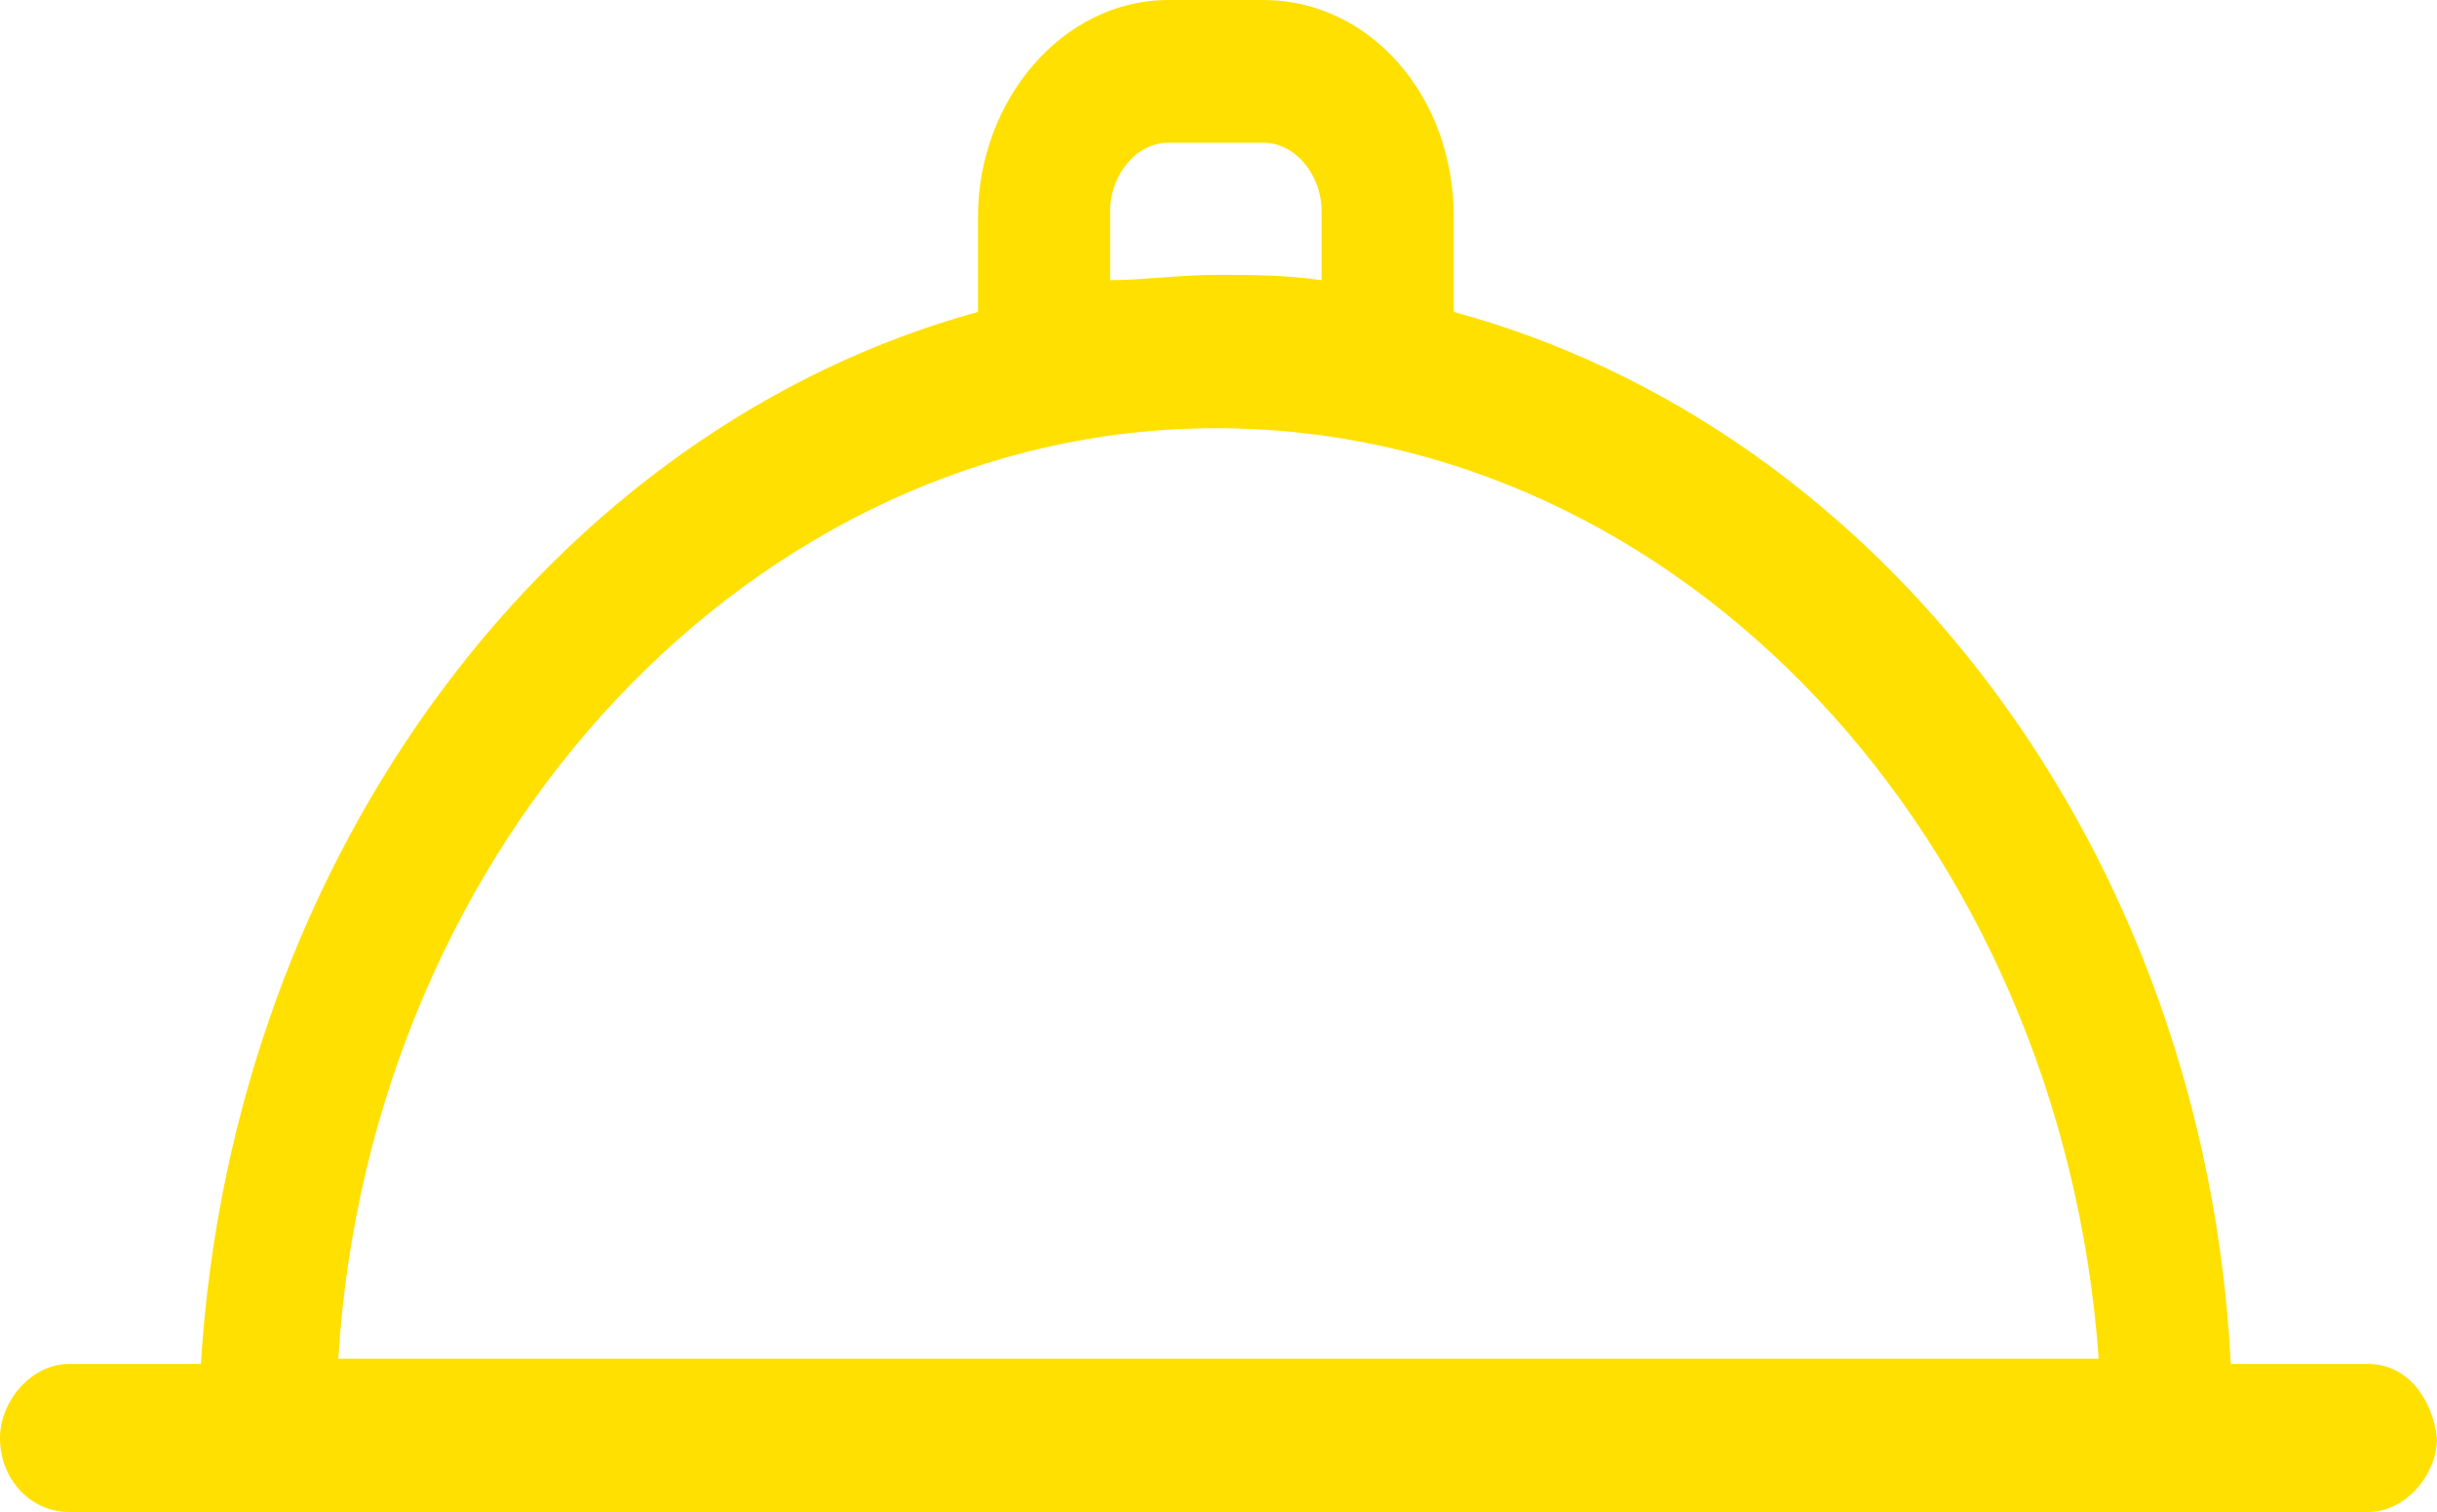
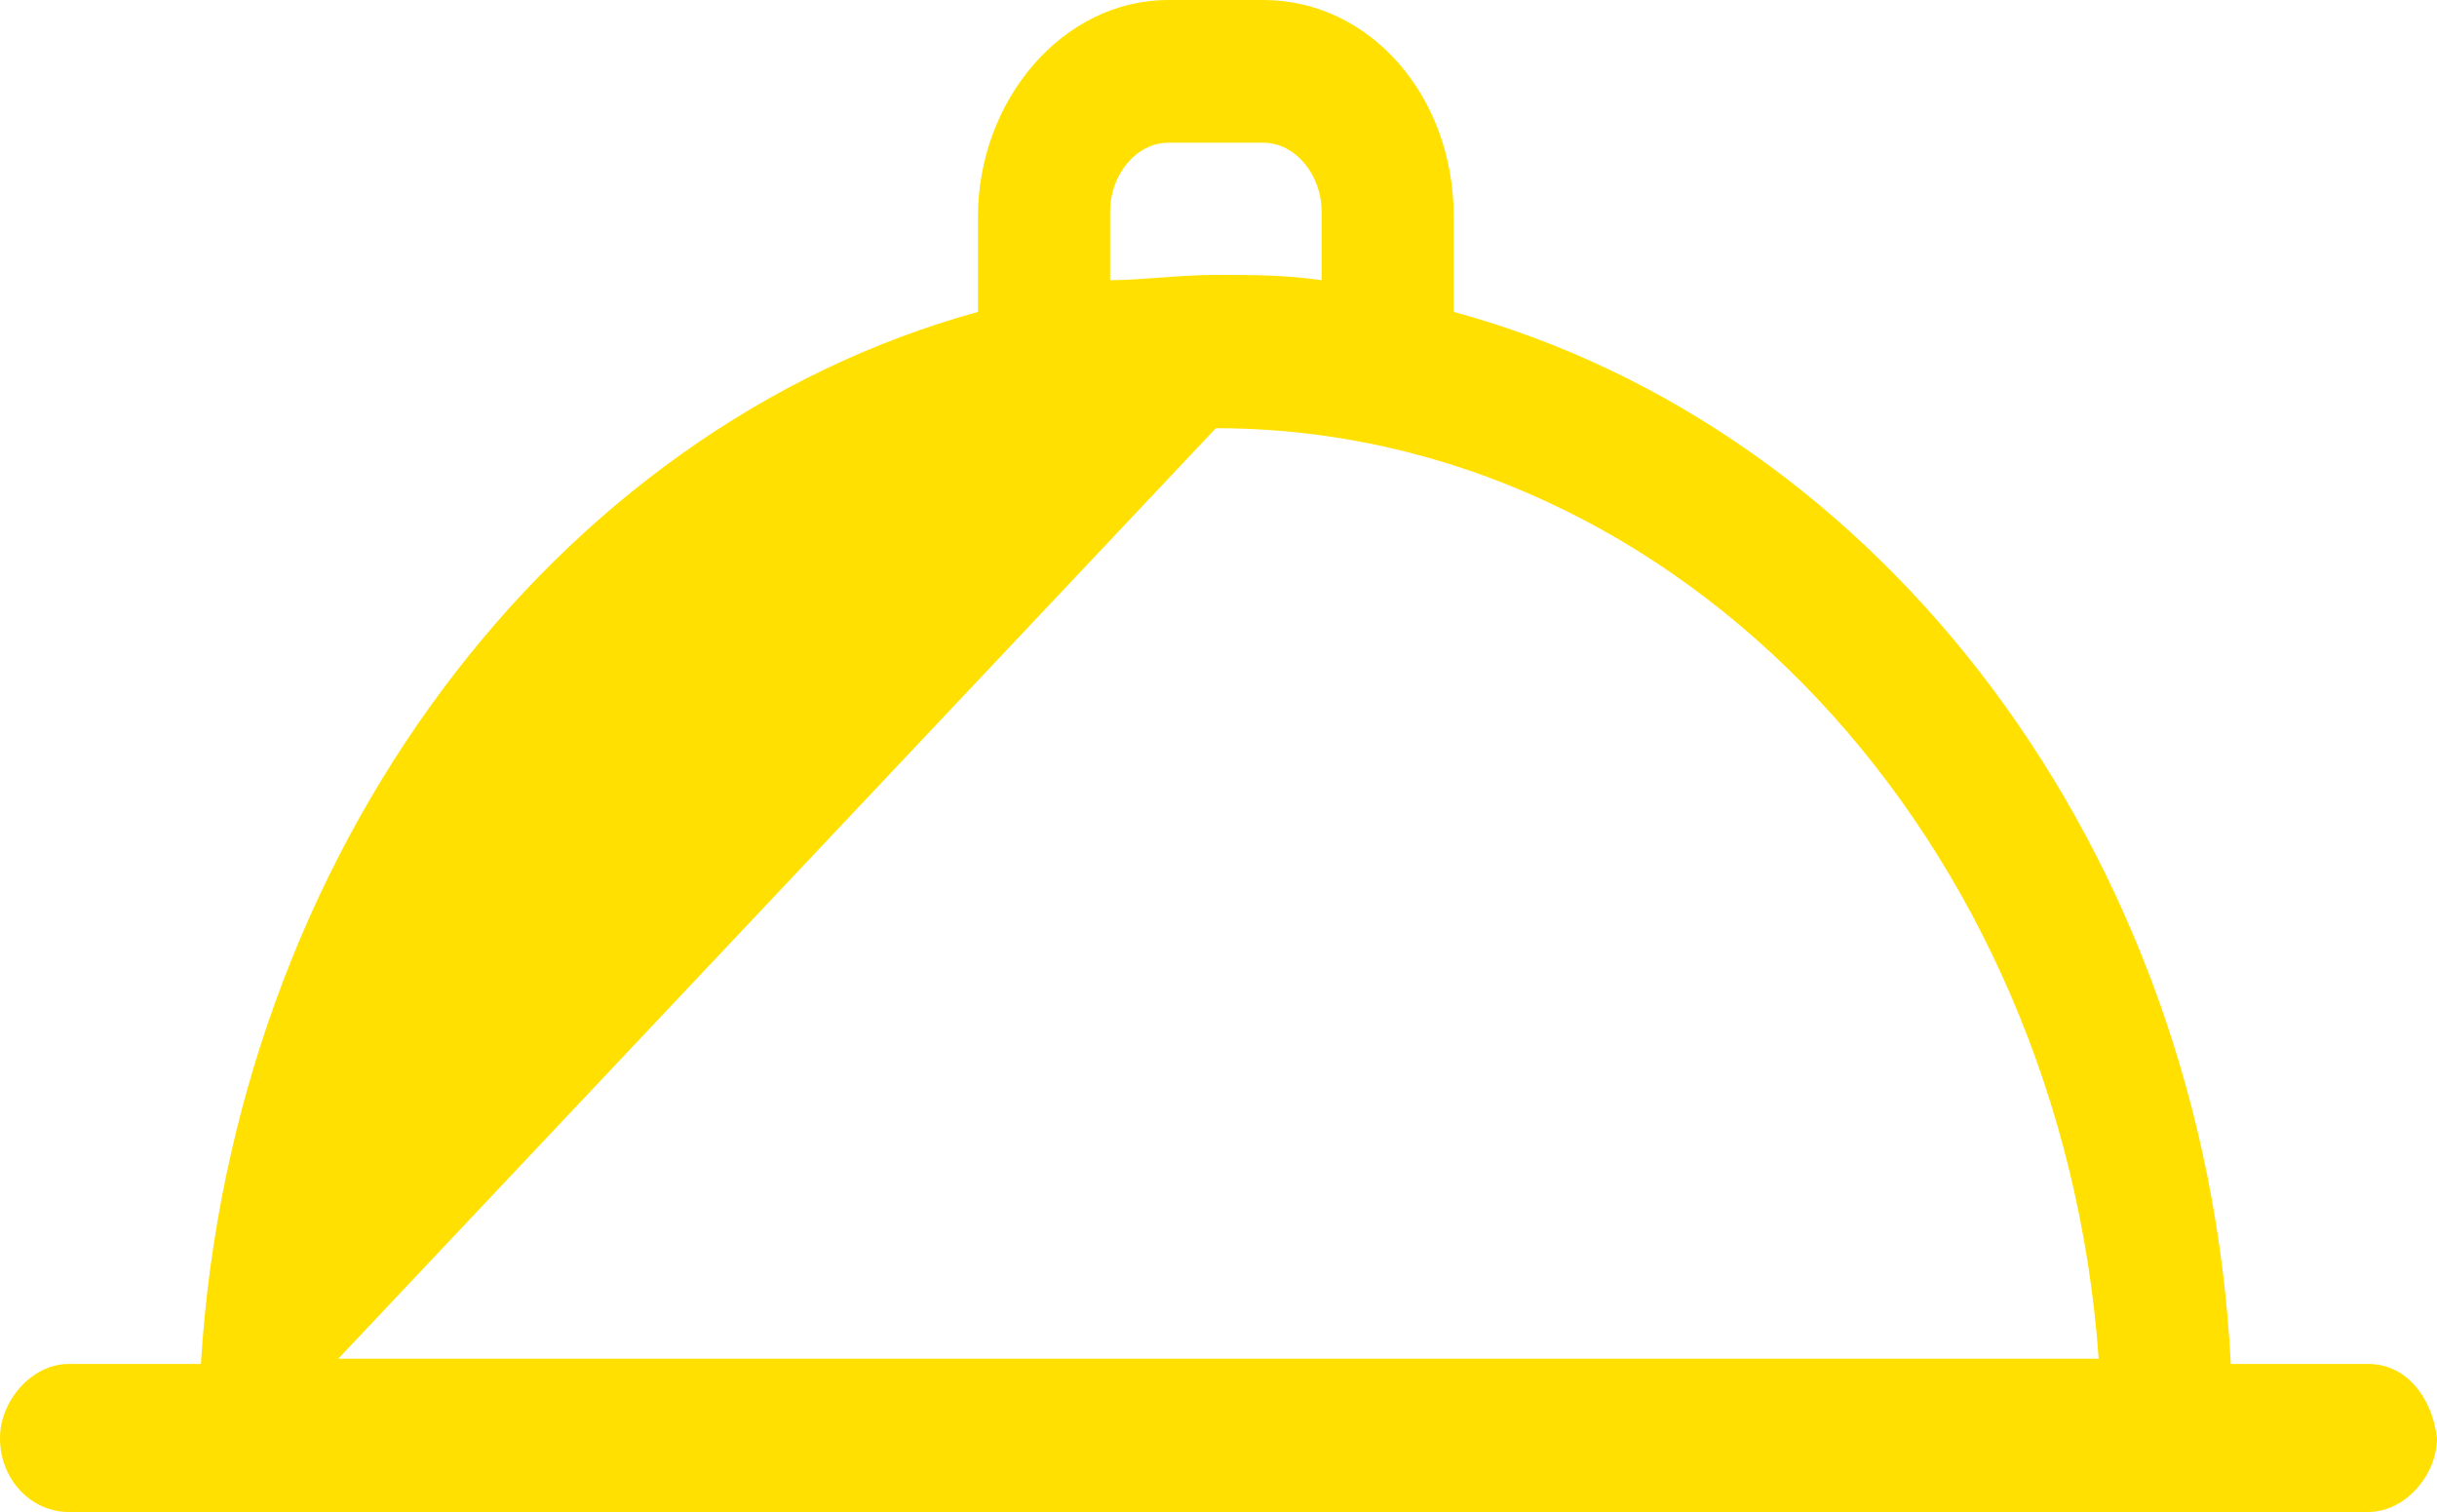
<svg xmlns="http://www.w3.org/2000/svg" id="Capa_1" data-name="Capa 1" viewBox="0 0 46.1 28.6">
  <defs>
    <style>
      .cls-1 {
        fill: #ffe000;
        stroke-width: 0px;
      }
    </style>
  </defs>
-   <path class="cls-1" d="M44.8,25.8h-2.6c-.5-9.7-6.6-17.7-14.7-19.9v-1.8c0-2.3-1.6-4.1-3.6-4.1h-1.8c-2,0-3.6,1.9-3.6,4.1v1.8c-8,2.2-14.1,10.2-14.7,19.9H1.3c-.7,0-1.3.7-1.3,1.4,0,.8.6,1.4,1.3,1.4h43.5c.7,0,1.3-.7,1.3-1.4-.1-.8-.6-1.4-1.3-1.4h0ZM21,4c0-.7.5-1.3,1.1-1.3h1.8c.6,0,1.1.6,1.1,1.3v1.3c-.7-.1-1.3-.1-2-.1s-1.4.1-2,.1v-1.3h0ZM23,8.1c8.8,0,16,7.8,16.7,17.6H6.4c.6-9.8,7.9-17.6,16.6-17.6h0Z" />
+   <path class="cls-1" d="M44.8,25.8h-2.6c-.5-9.7-6.6-17.7-14.7-19.9v-1.8c0-2.3-1.6-4.1-3.6-4.1h-1.8c-2,0-3.6,1.9-3.6,4.1v1.8c-8,2.2-14.1,10.2-14.7,19.9H1.3c-.7,0-1.3.7-1.3,1.4,0,.8.6,1.4,1.3,1.4h43.5c.7,0,1.3-.7,1.3-1.4-.1-.8-.6-1.4-1.3-1.4h0ZM21,4c0-.7.5-1.3,1.1-1.3h1.8c.6,0,1.1.6,1.1,1.3v1.3c-.7-.1-1.3-.1-2-.1s-1.4.1-2,.1v-1.3h0ZM23,8.1c8.8,0,16,7.8,16.7,17.6H6.4h0Z" />
</svg>